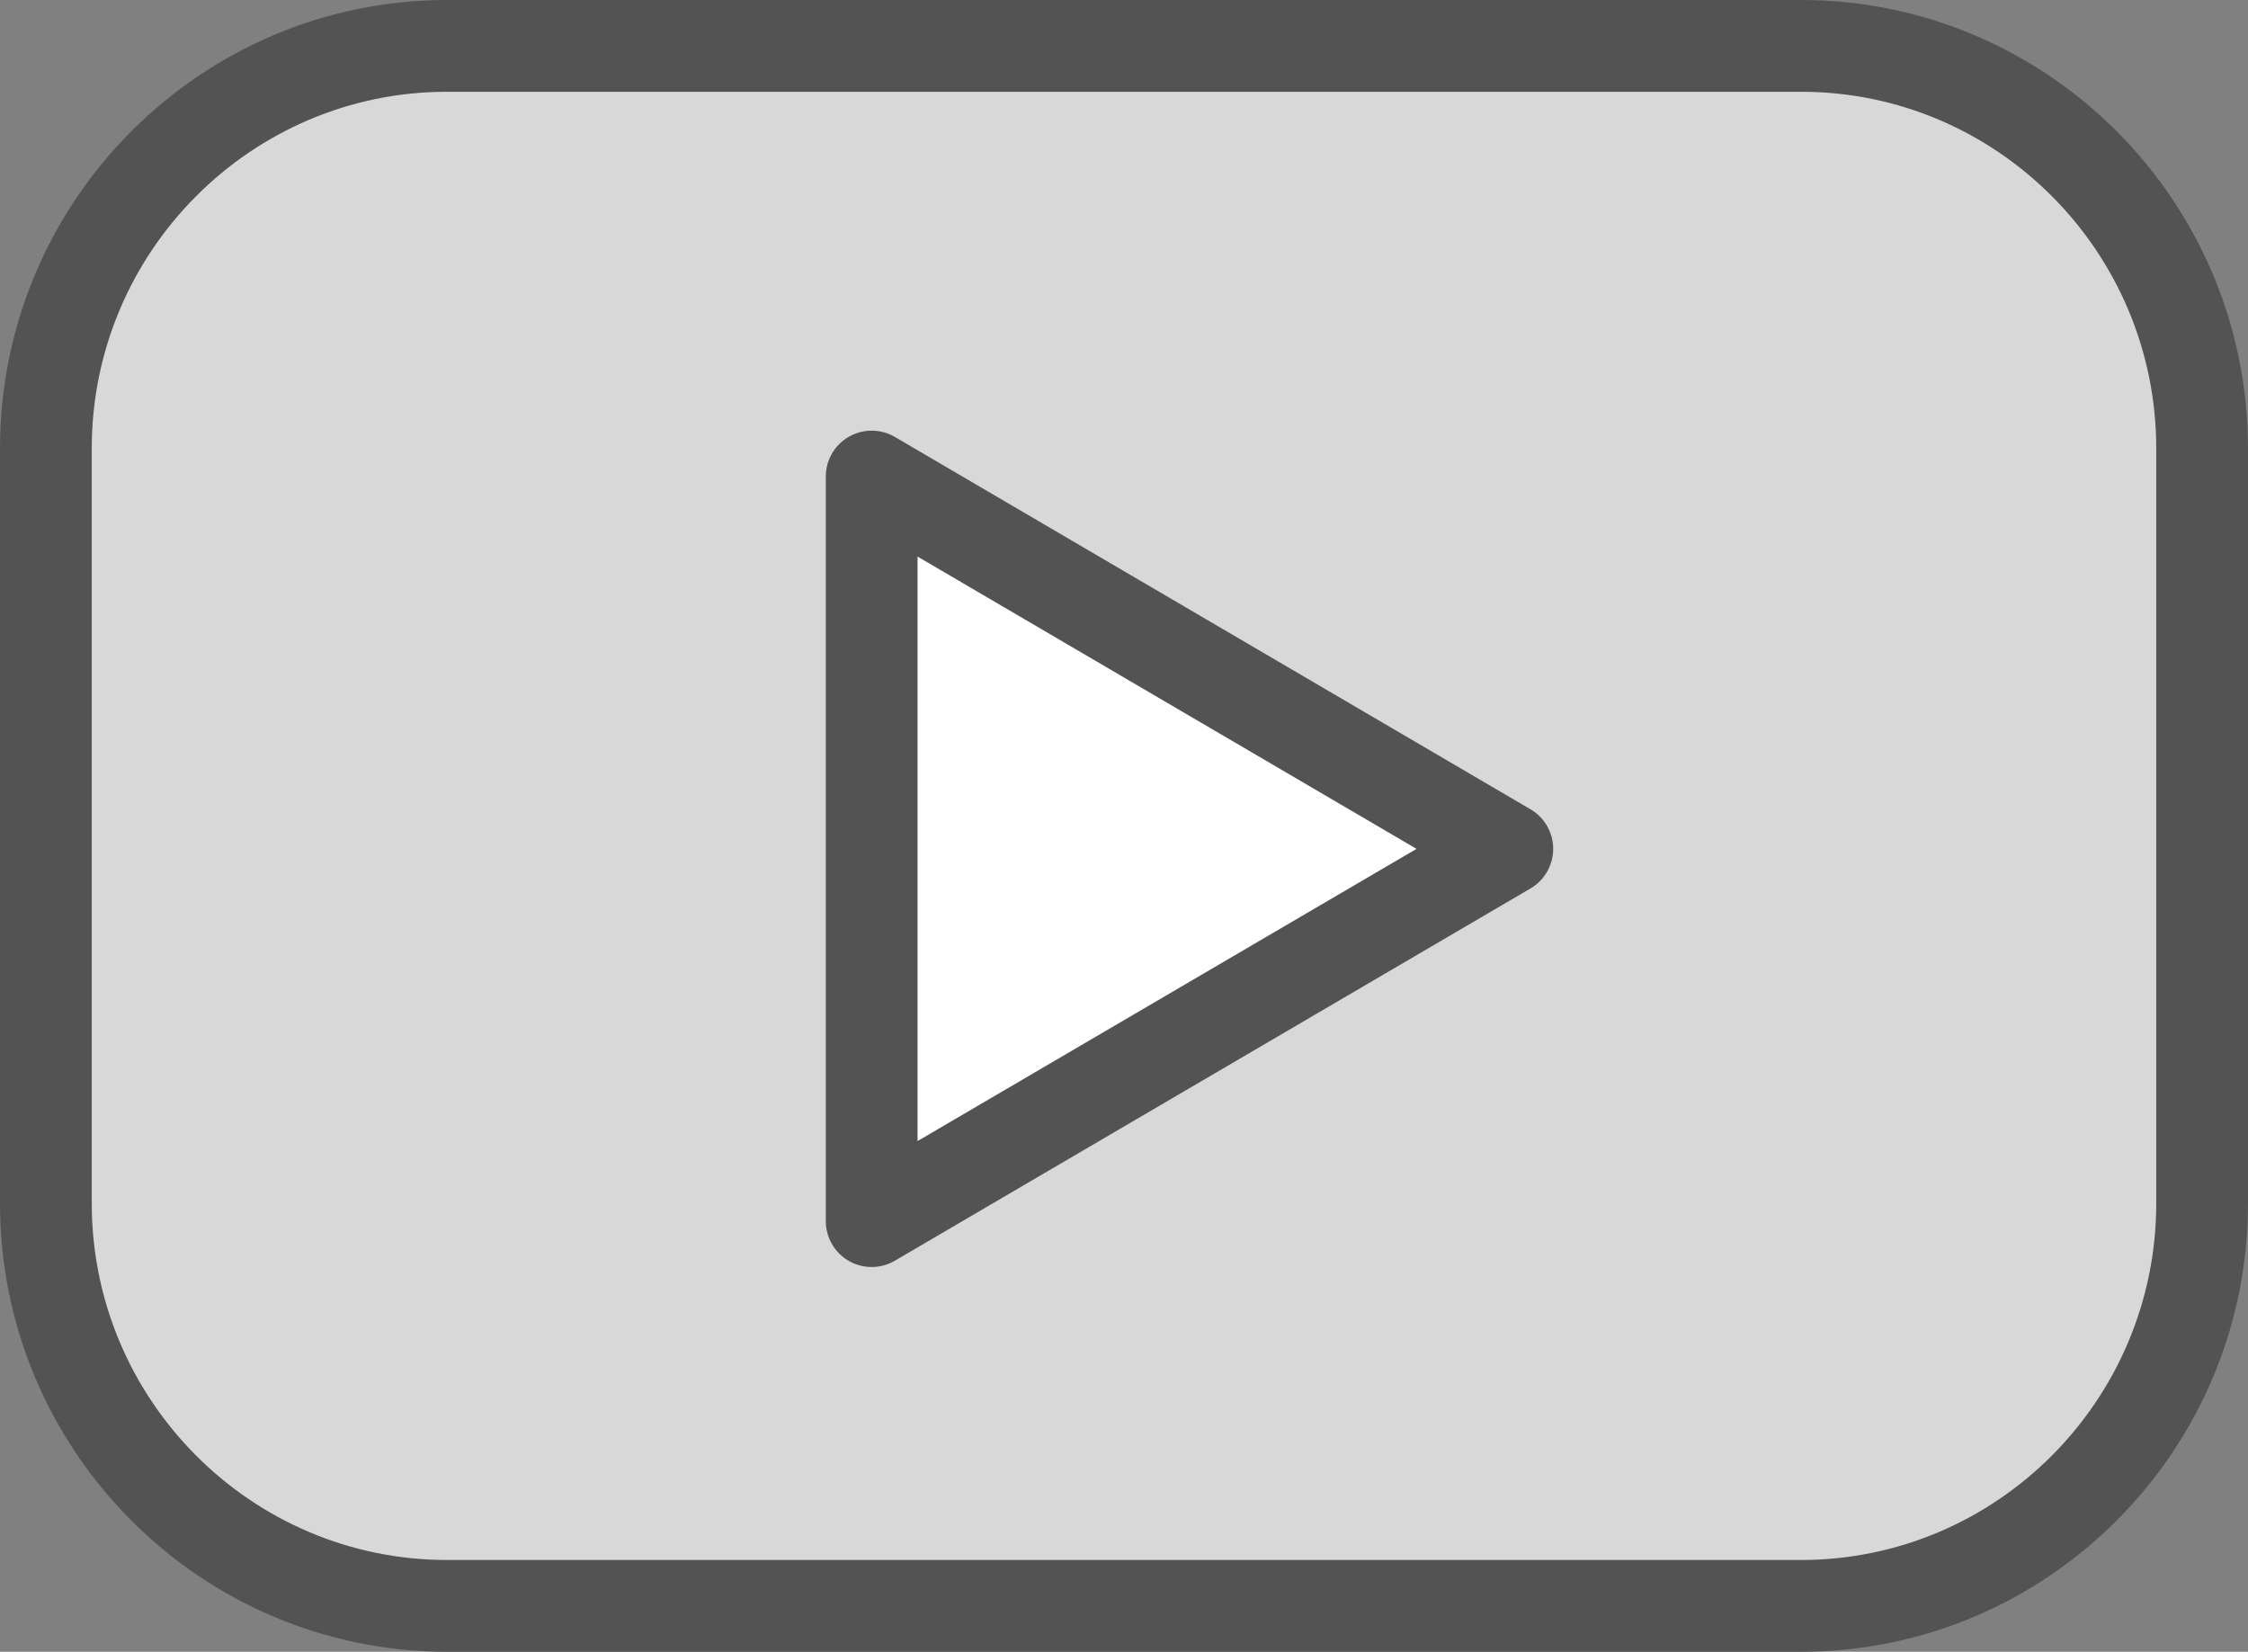
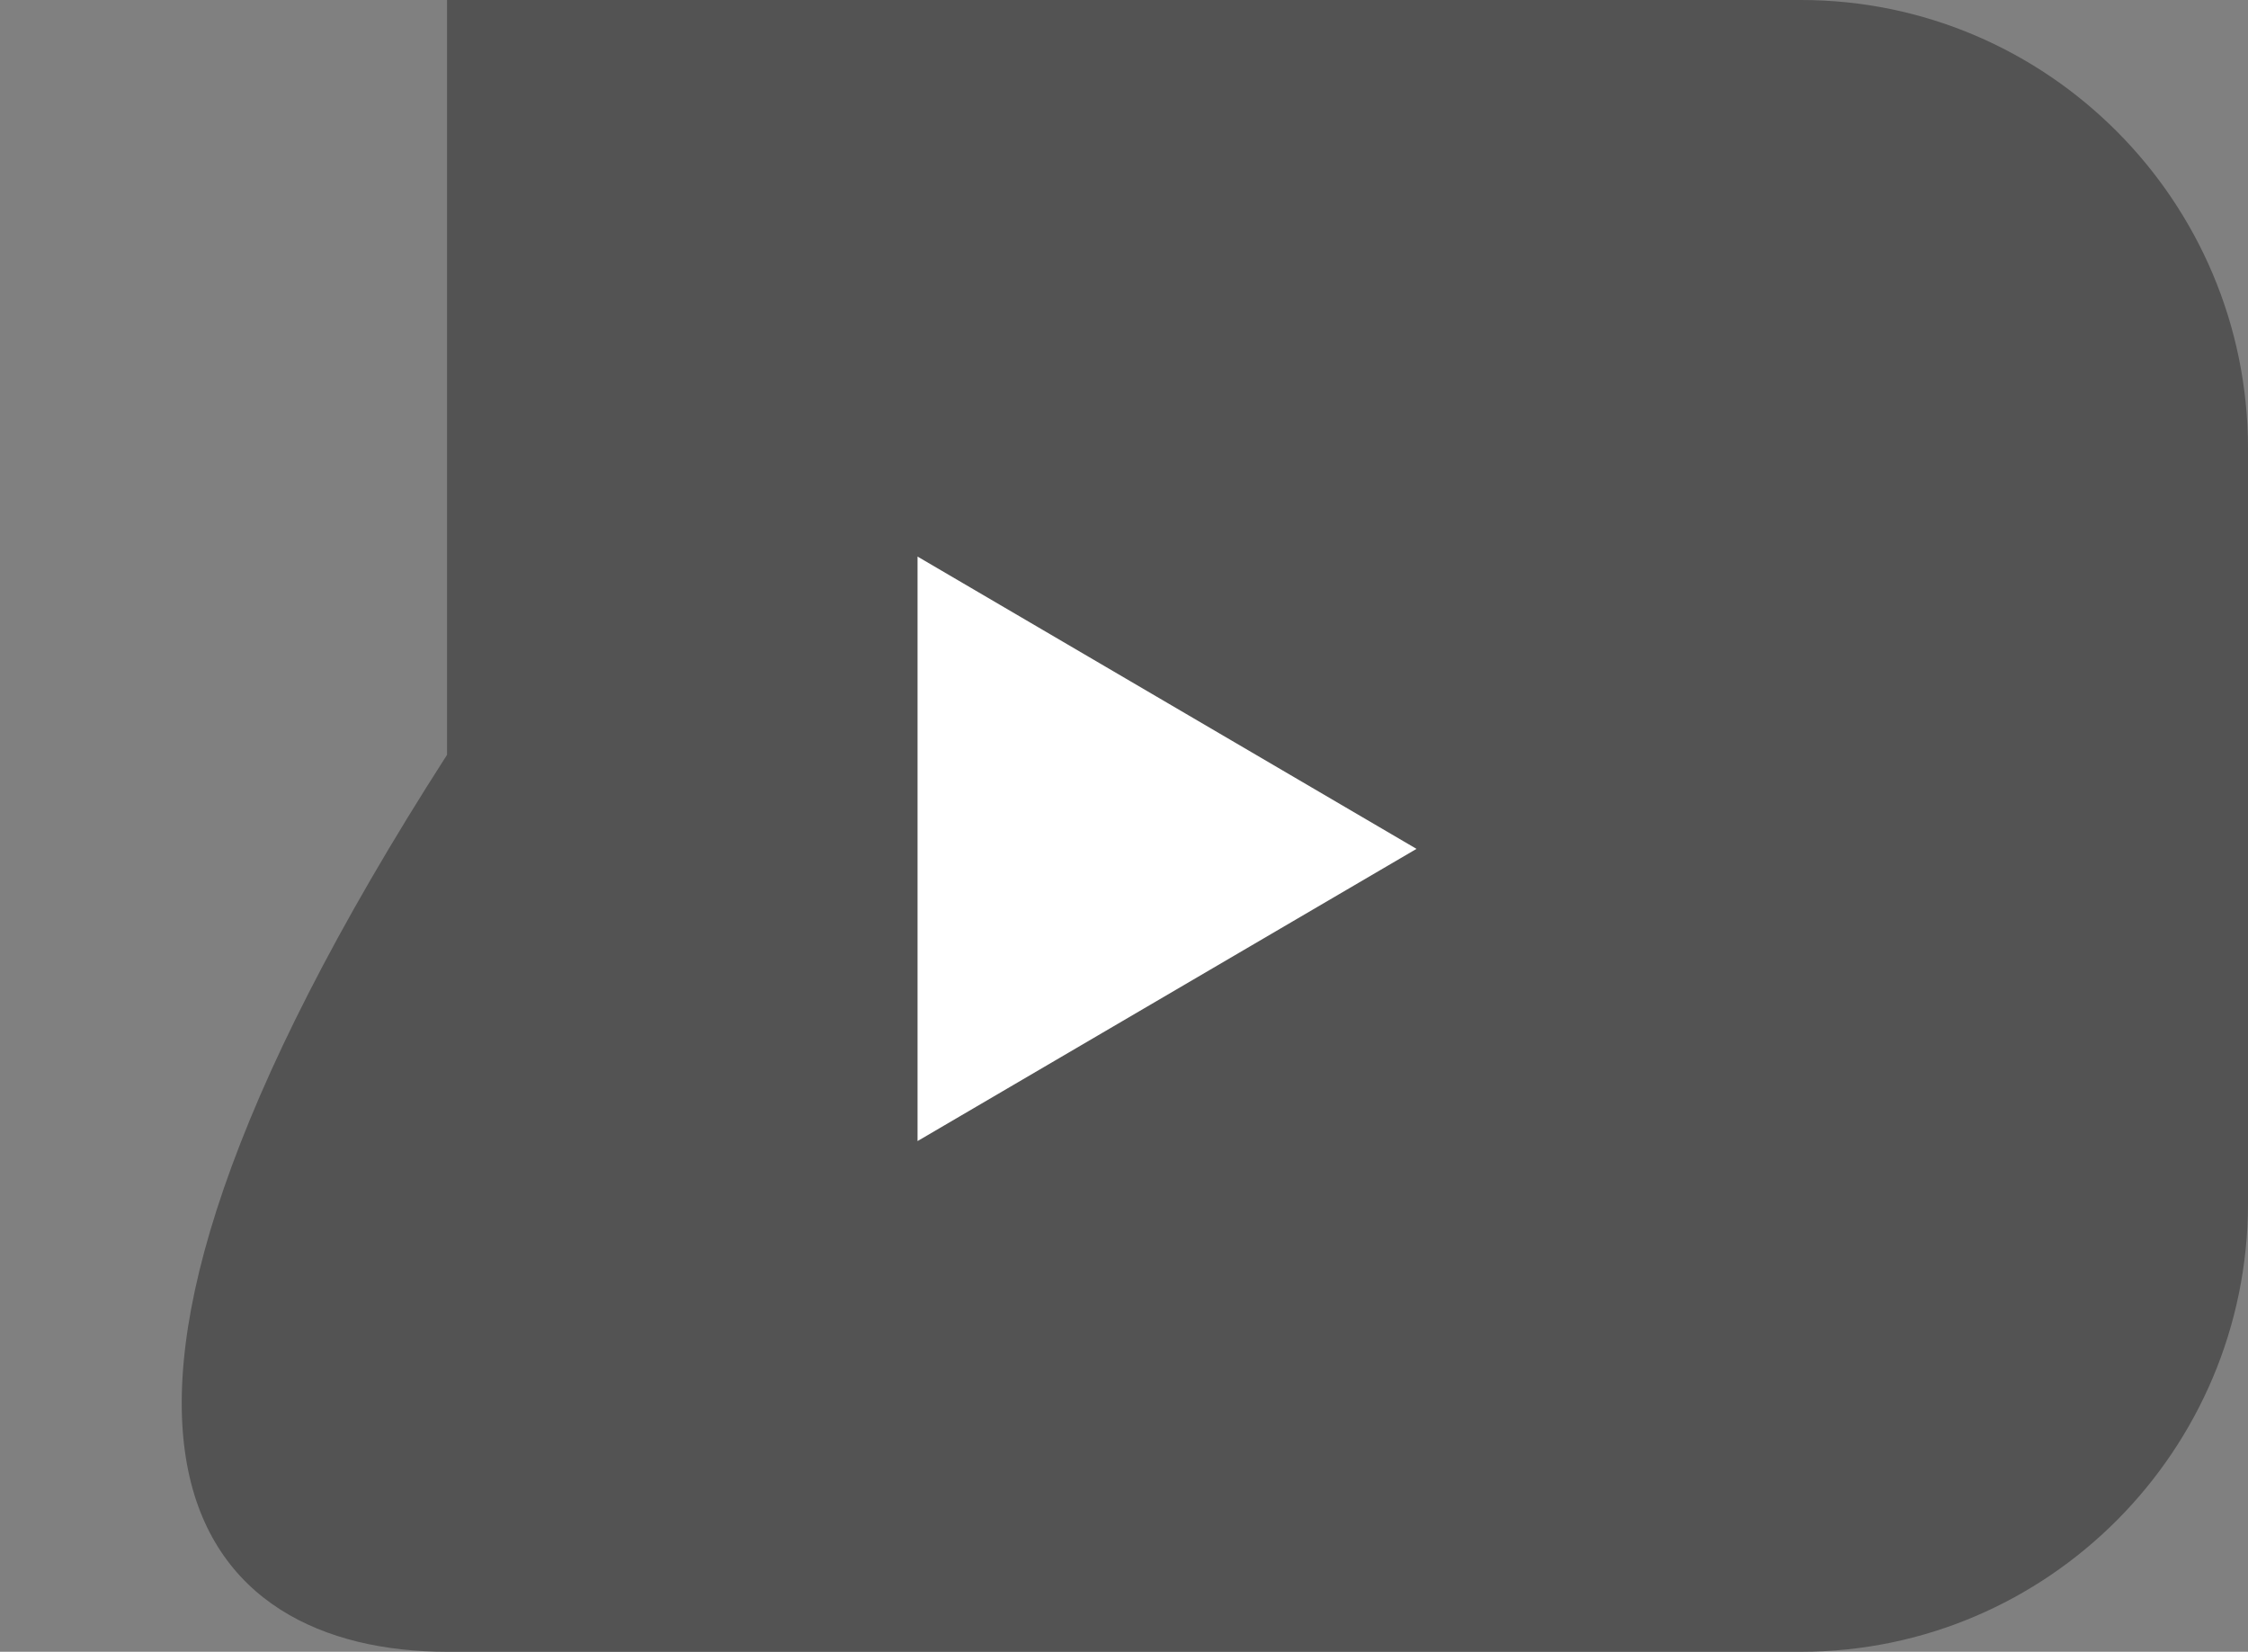
<svg xmlns="http://www.w3.org/2000/svg" enable-background="new 0 0 196 144" id="youtube" version="1.1" viewBox="0 0 196 144" xml:space="preserve">
  <rect x="0" y="0" width="196" height="144" fill="#808080" stroke="none" />
  <g>
-     <path d="M157.023,0H38.977C17.484,0,0,17.539,0,39.098v65.805C0,126.461,17.484,144,38.977,144h118.047   C178.516,144,196,126.461,196,104.902V39.098C196,17.539,178.516,0,157.023,0z" fill="#535353" />
-     <path d="M188,104.902C188,122.049,174.103,136,157.023,136H38.977C21.896,136,8,122.049,8,104.902V39.098   C8,21.951,21.896,8,38.977,8h118.047C174.103,8,188,21.951,188,39.098V104.902z" fill="#D8D8D8" />
-     <path d="M133.441,70.553L78.022,38.092c-1.23-0.721-2.766-0.732-4.01-0.019S72,40.109,72,41.543   v64.914c0,1.434,0.768,2.758,2.01,3.471c0.617,0.353,1.305,0.529,1.99,0.529c0.699,0,1.397-0.184,2.022-0.549   l55.42-32.453c1.225-0.717,1.978-2.031,1.978-3.451S134.668,71.269,133.441,70.553z" fill="#535353" />
+     <path d="M157.023,0H38.977v65.805C0,126.461,17.484,144,38.977,144h118.047   C178.516,144,196,126.461,196,104.902V39.098C196,17.539,178.516,0,157.023,0z" fill="#535353" />
    <polygon fill="#FFFFFF" points="80,99.478 80,48.522 123.504,74.004  " />
  </g>
</svg>